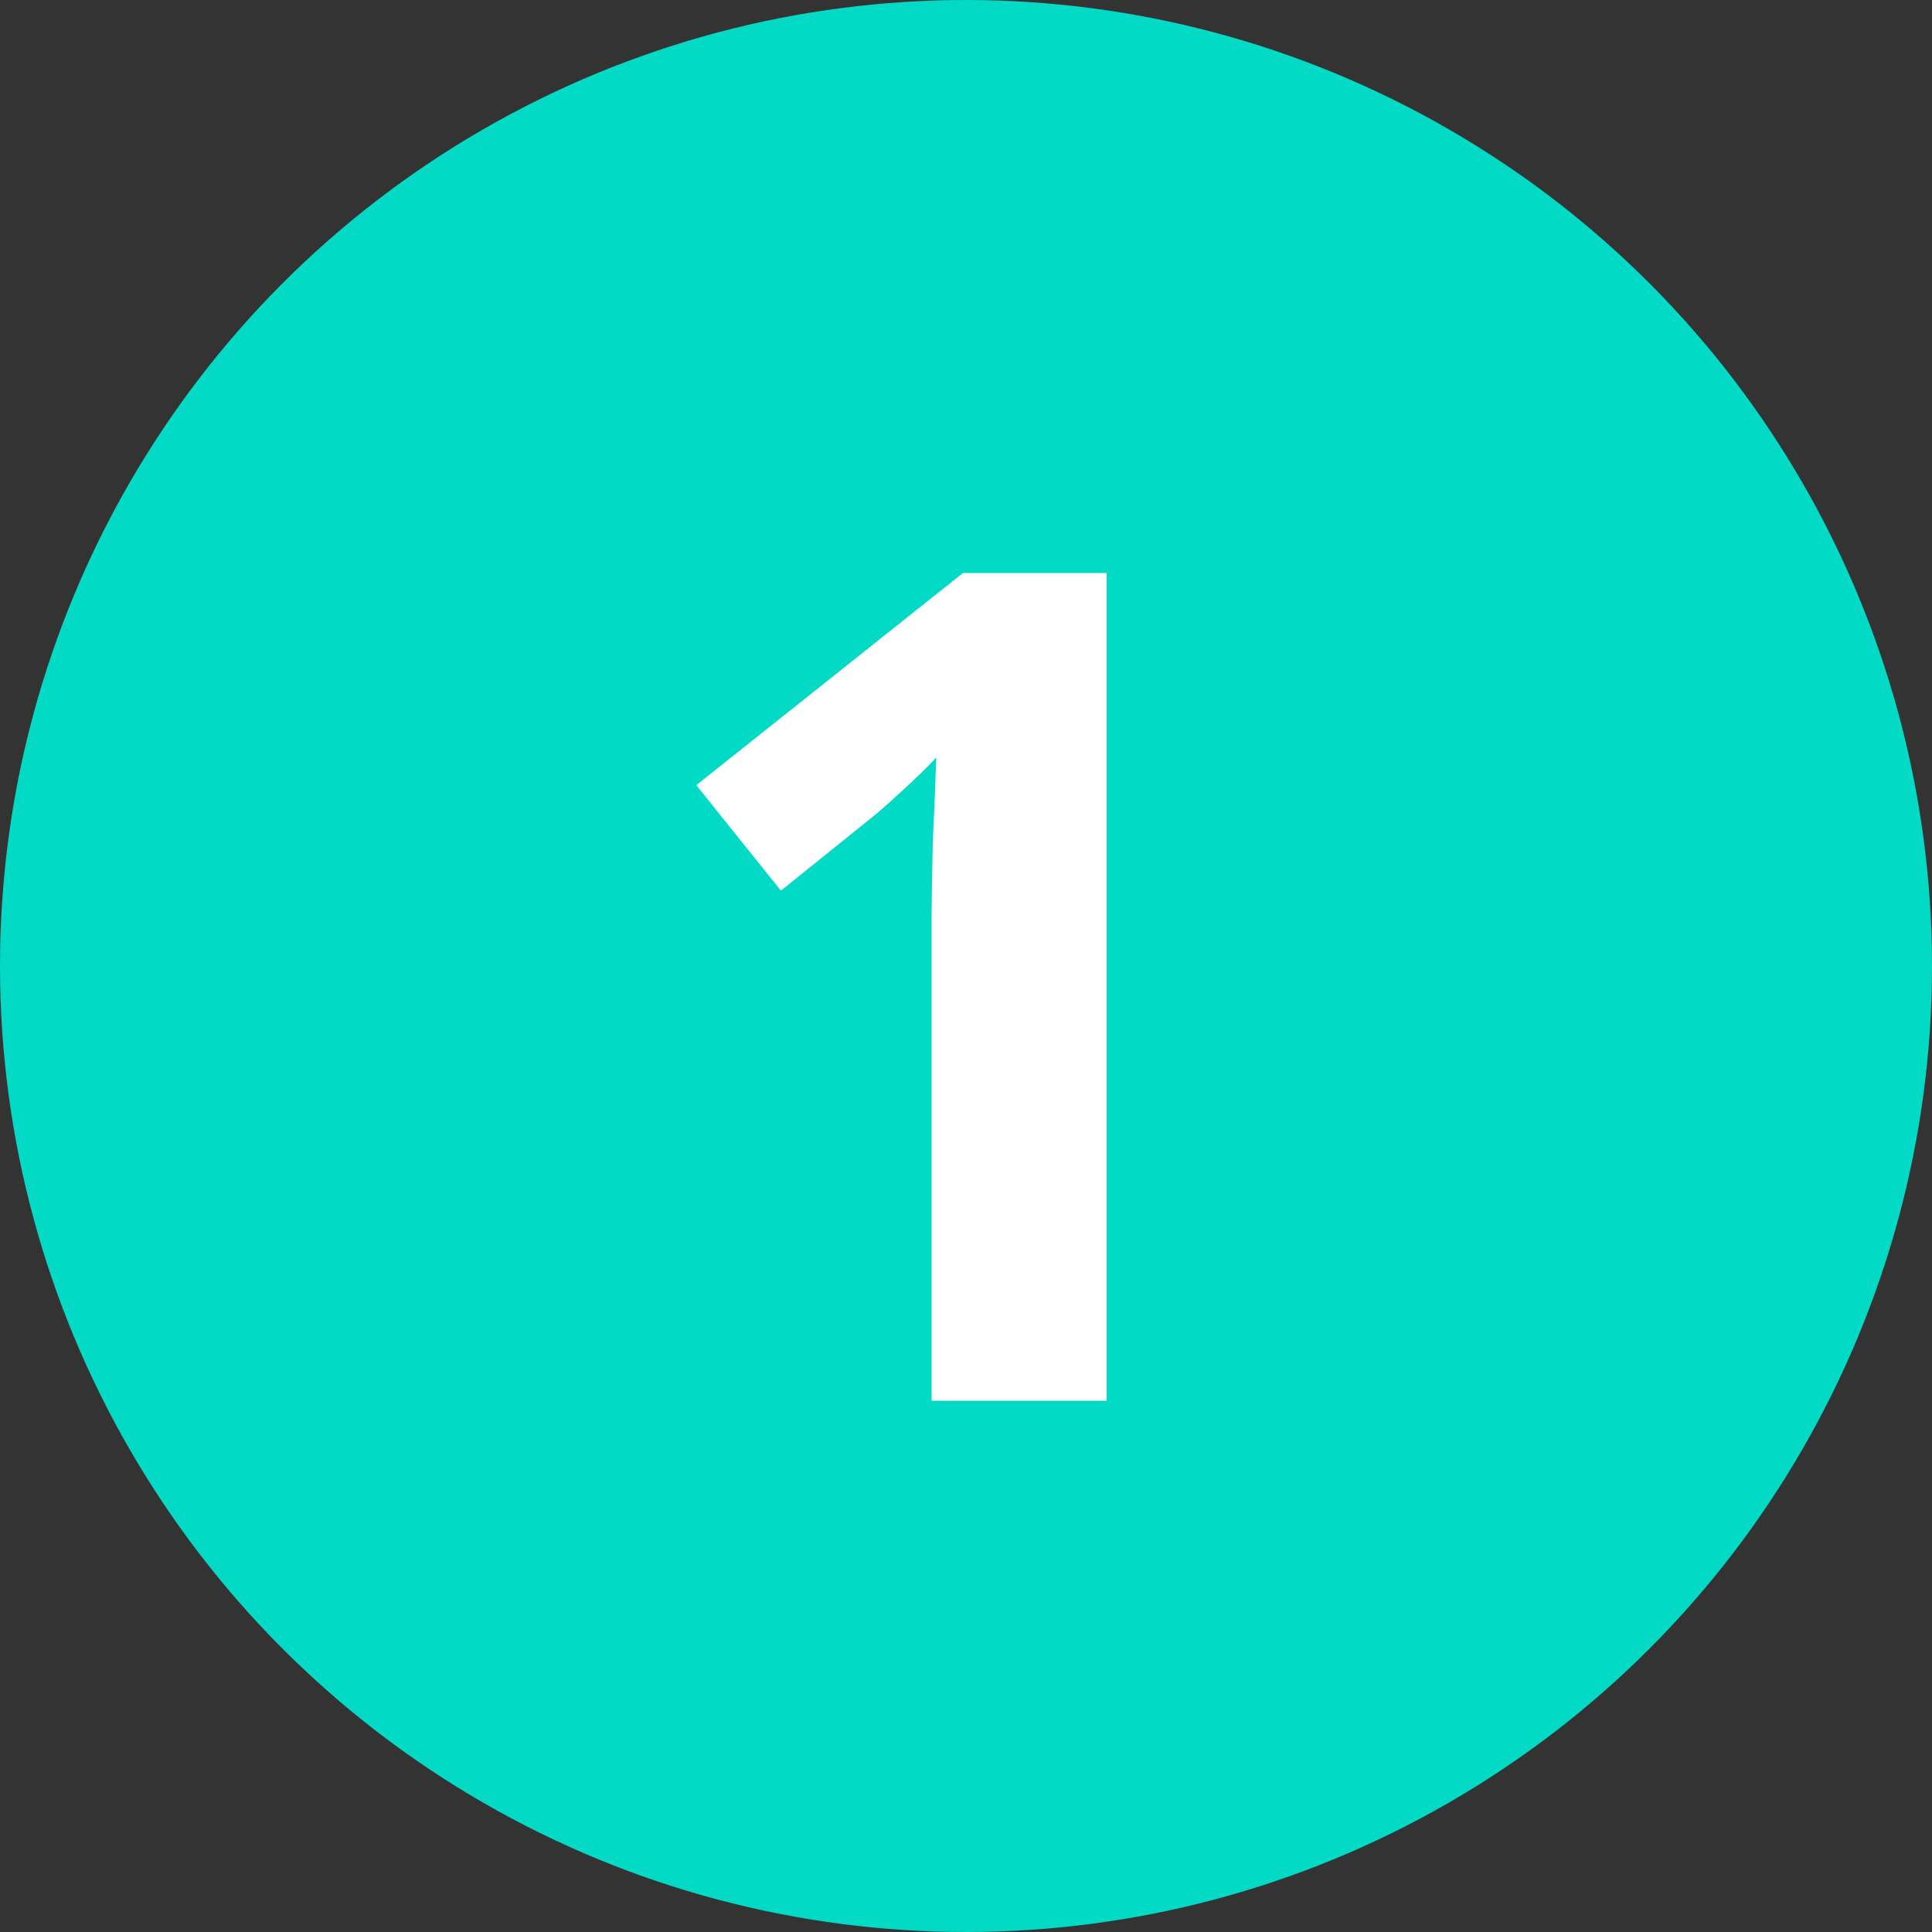
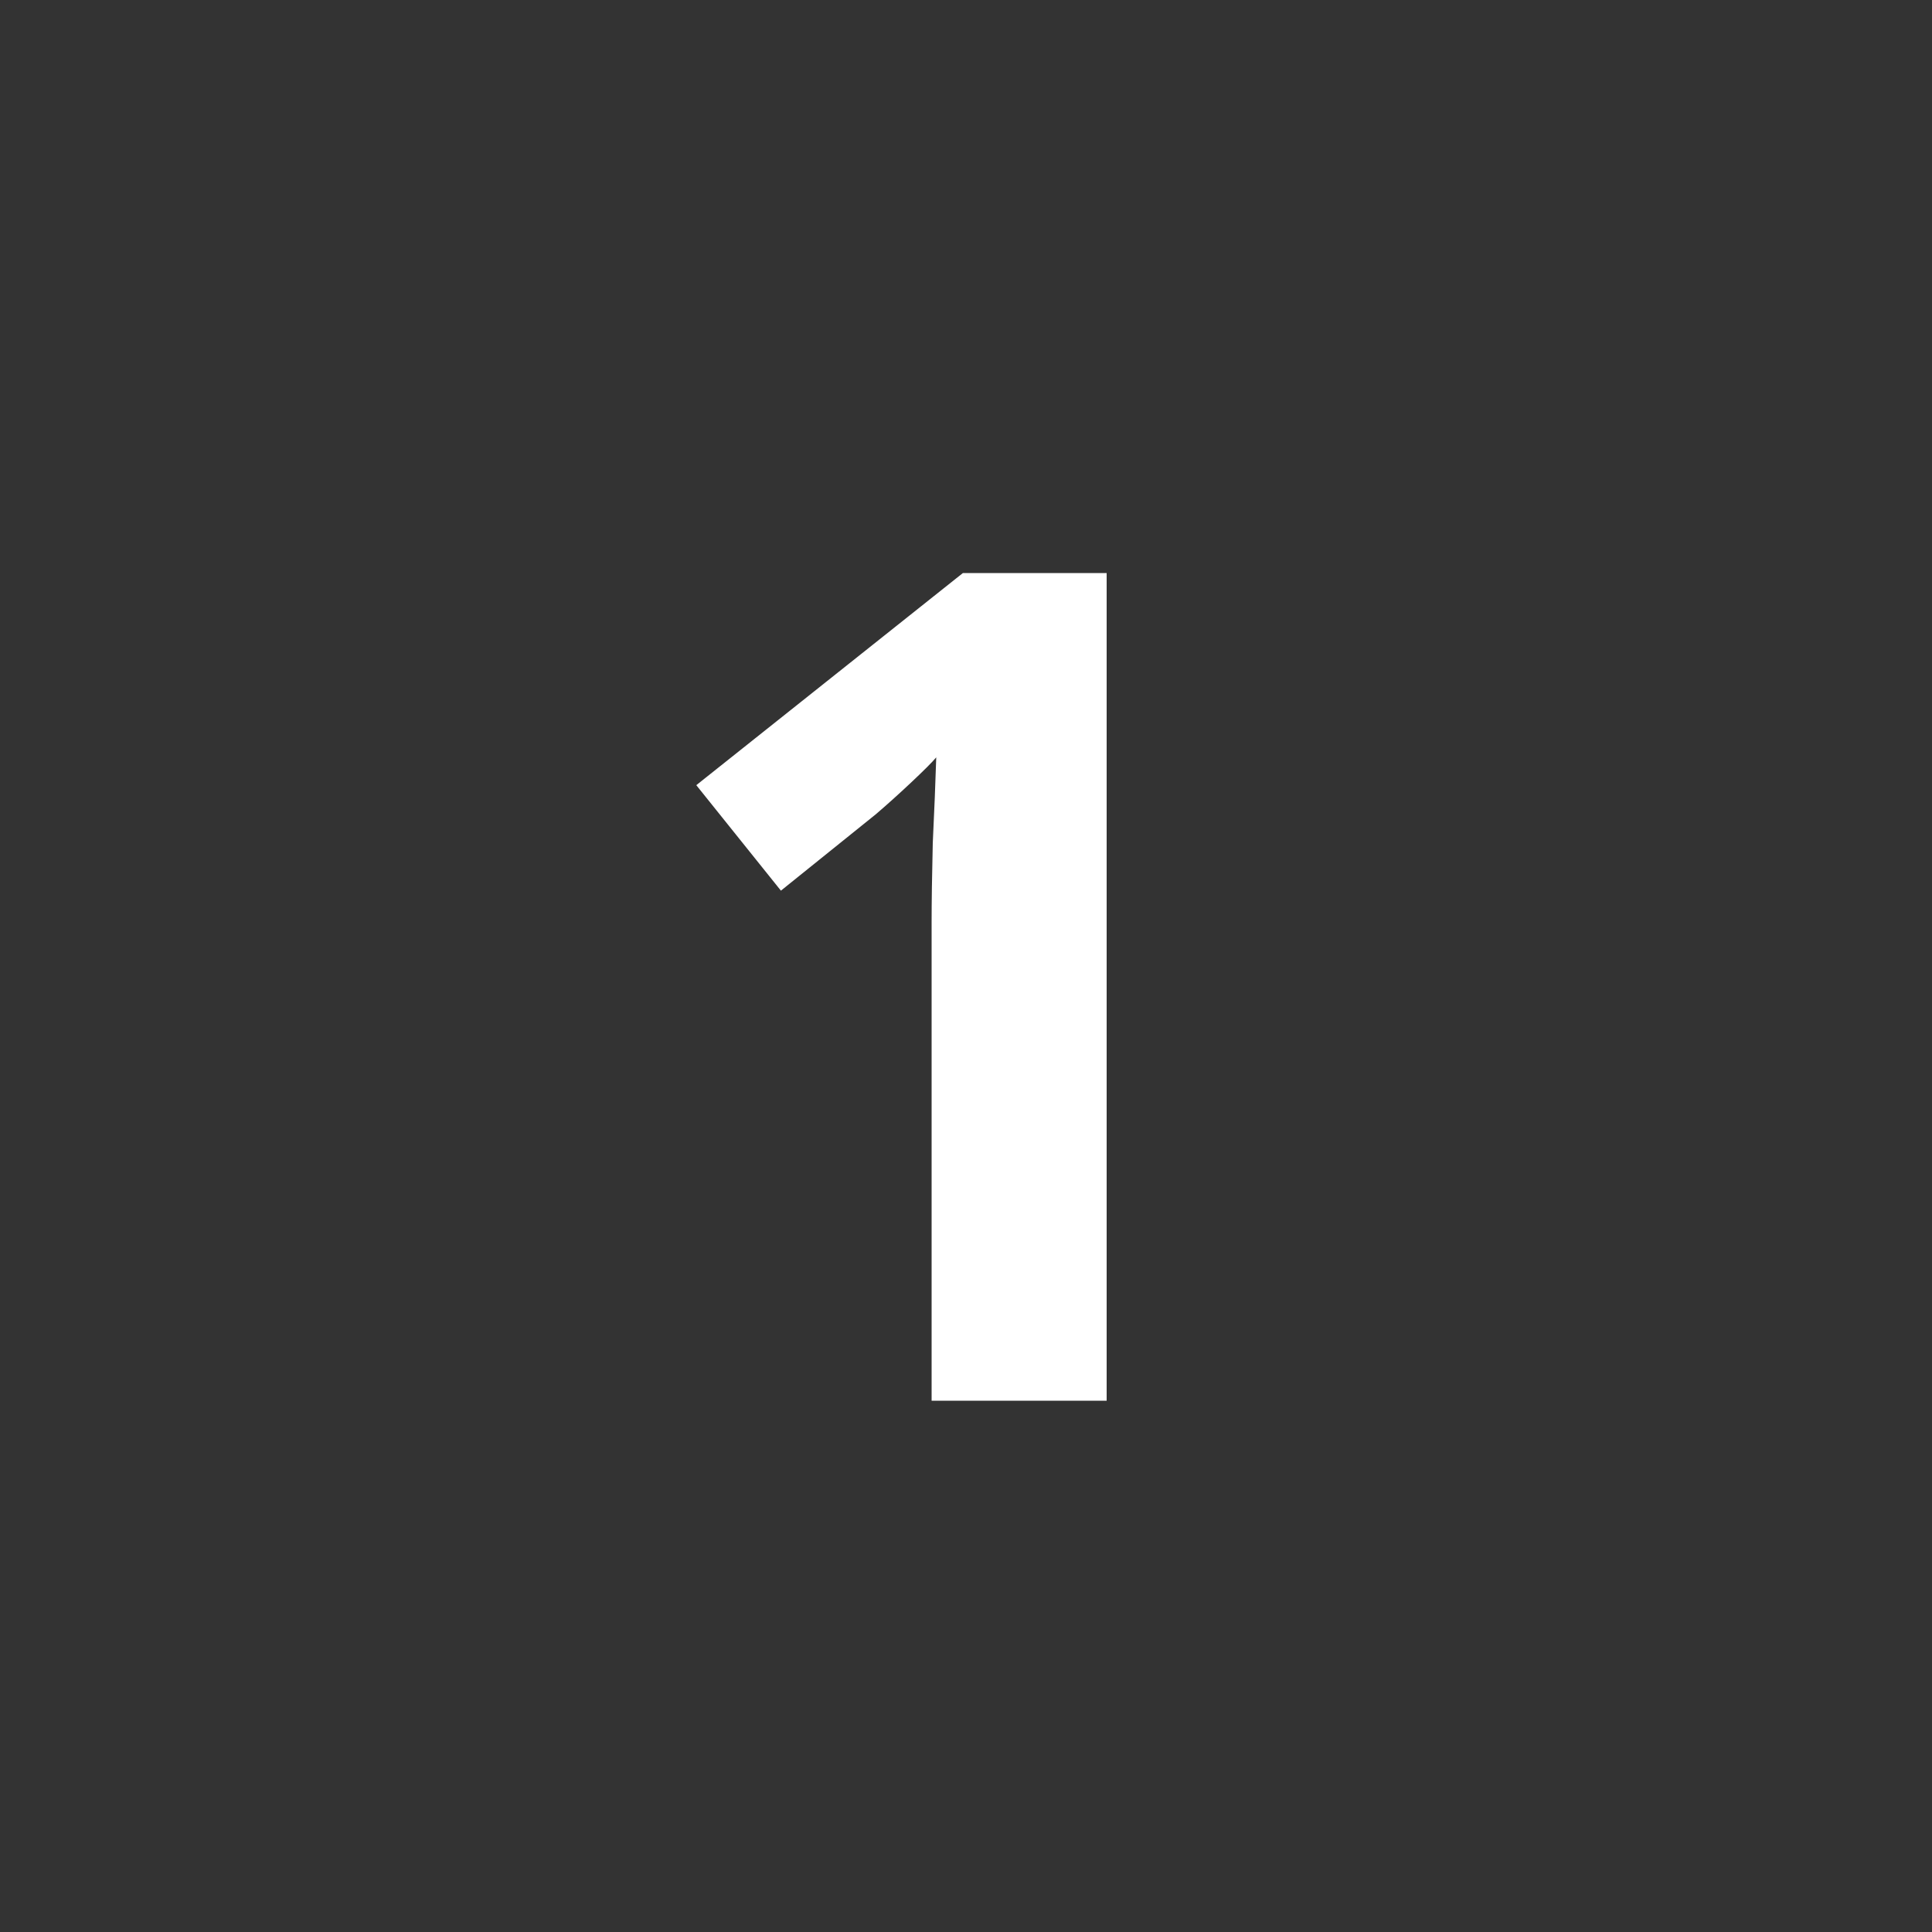
<svg xmlns="http://www.w3.org/2000/svg" width="40" height="40" viewBox="0 0 40 40" fill="none">
  <rect x="0" y="0" width="40" height="40" fill="#333333" stroke="none" />
-   <circle cx="20" cy="20" r="20" fill="#03DAC5" />
  <path d="M22.912 29H19.288V19.088C19.288 18.672 19.296 18.128 19.312 17.456C19.344 16.784 19.368 16.192 19.384 15.68C19.304 15.776 19.128 15.952 18.856 16.208C18.6 16.448 18.36 16.664 18.136 16.856L16.168 18.44L14.416 16.256L19.936 11.864H22.912V29Z" fill="white" />
</svg>